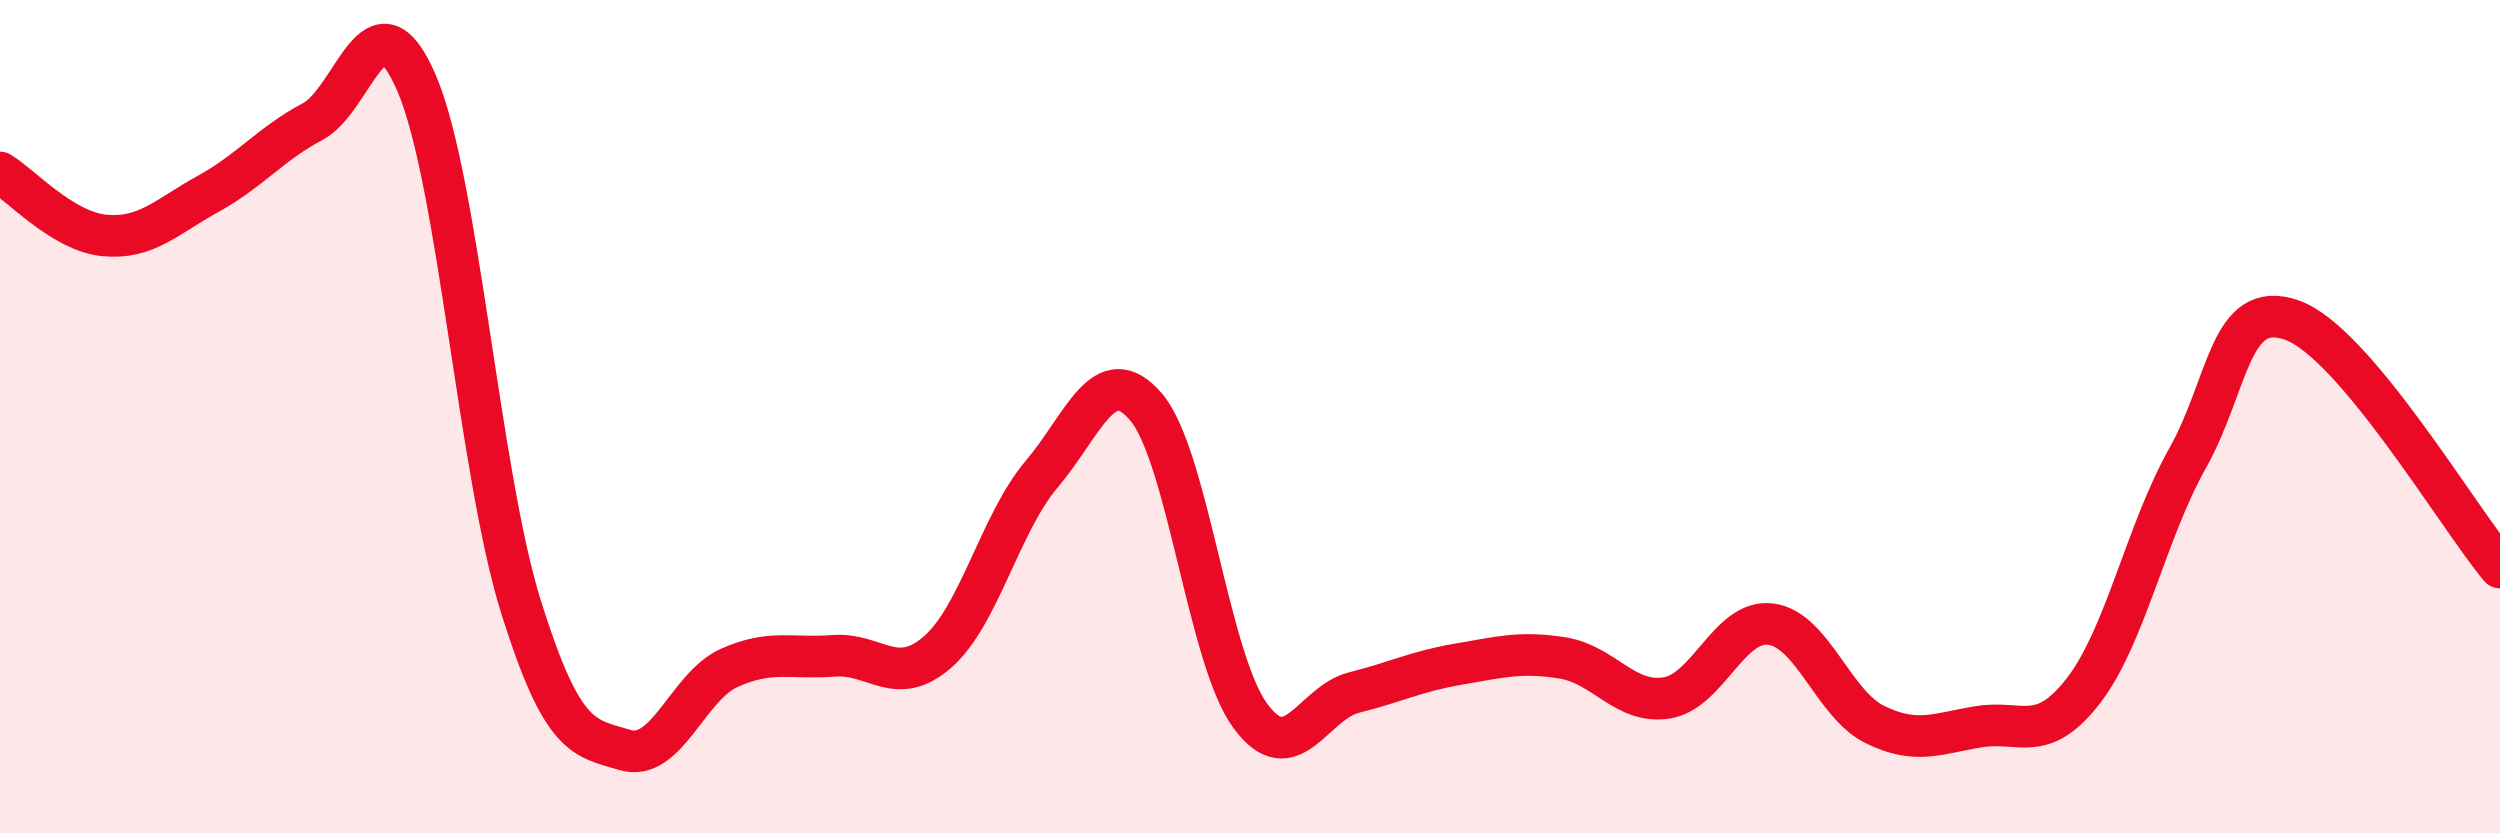
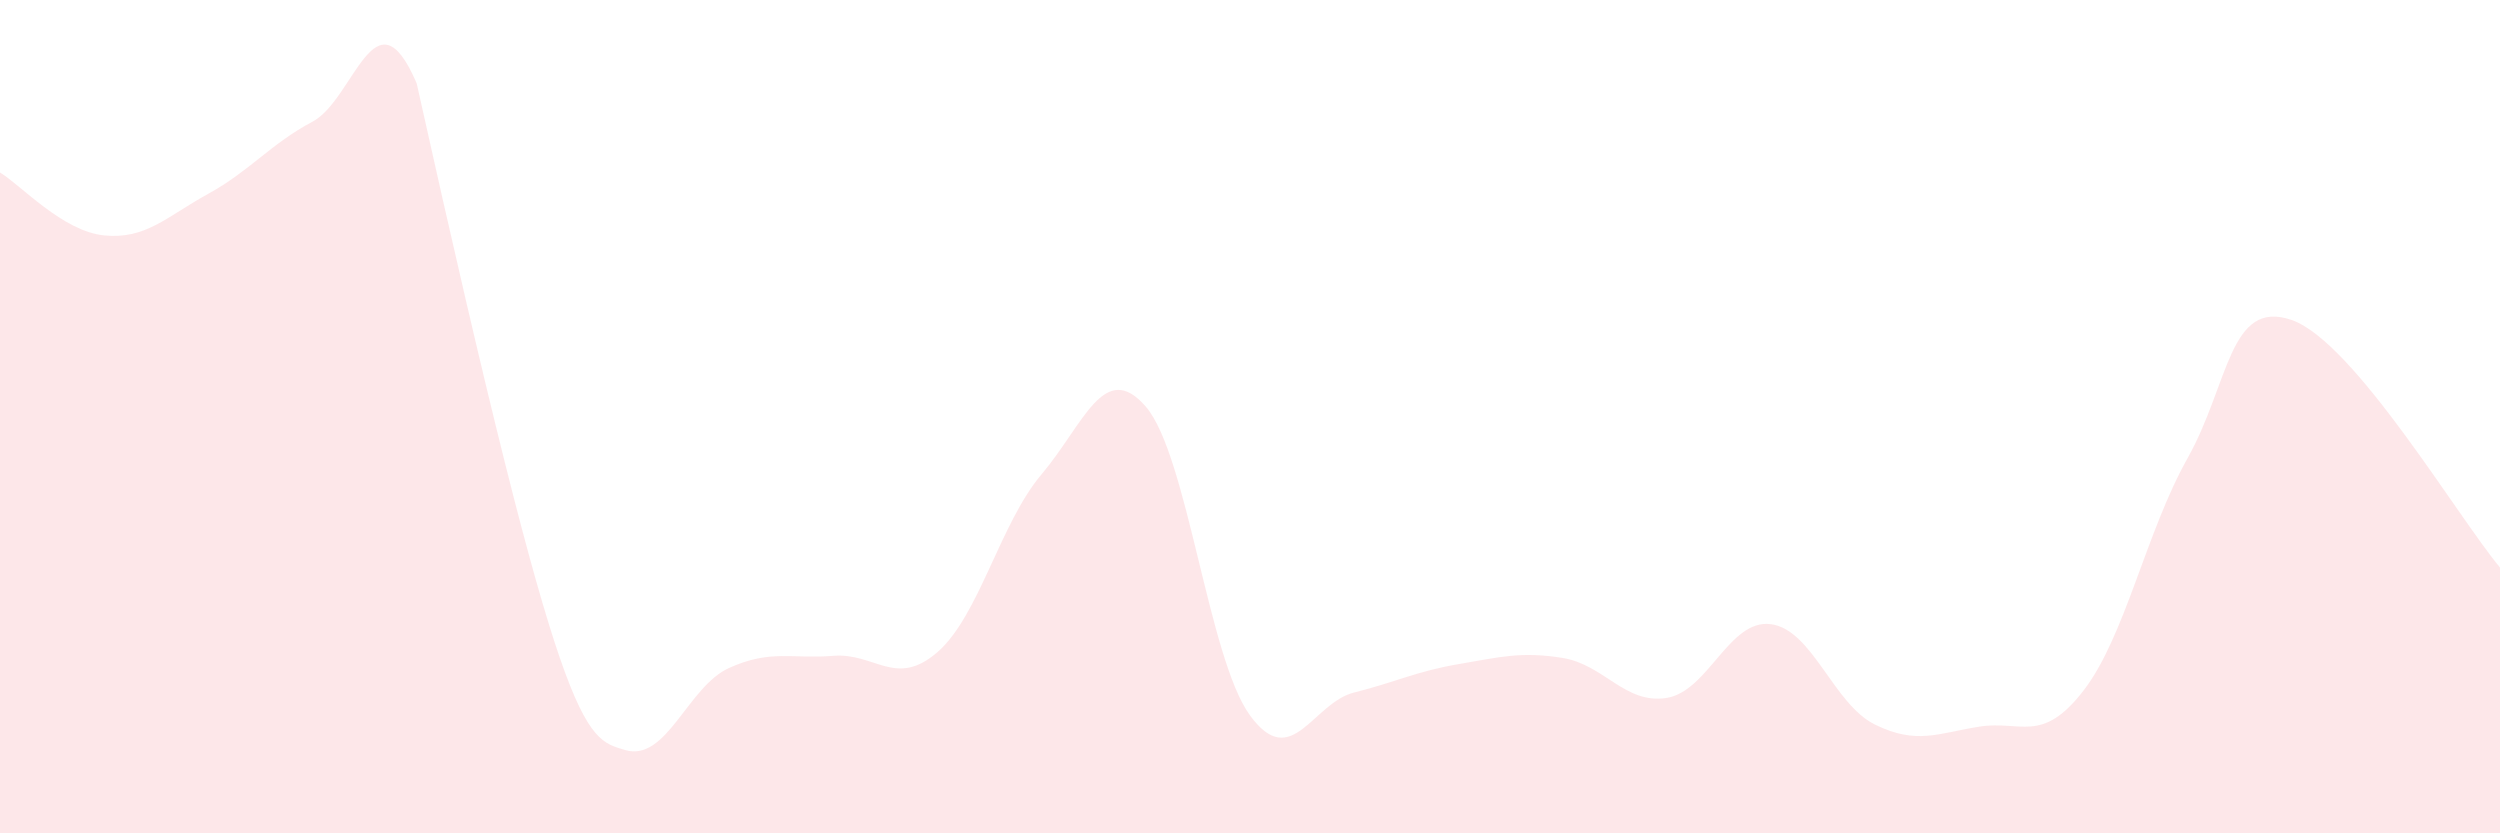
<svg xmlns="http://www.w3.org/2000/svg" width="60" height="20" viewBox="0 0 60 20">
-   <path d="M 0,4.14 C 0.5,4.44 1.5,5.55 2.5,5.65 C 3.5,5.75 4,5.2 5,4.65 C 6,4.1 6.5,3.45 7.5,2.92 C 8.5,2.39 9,-0.33 10,2 C 11,4.33 11.5,11.35 12.5,14.55 C 13.5,17.75 14,17.7 15,18 C 16,18.3 16.5,16.48 17.5,16.03 C 18.5,15.58 19,15.82 20,15.74 C 21,15.66 21.5,16.52 22.5,15.65 C 23.5,14.78 24,12.56 25,11.38 C 26,10.2 26.5,8.6 27.5,9.76 C 28.5,10.92 29,15.8 30,17.17 C 31,18.54 31.5,16.87 32.5,16.62 C 33.5,16.37 34,16.11 35,15.94 C 36,15.77 36.5,15.63 37.5,15.79 C 38.5,15.95 39,16.91 40,16.75 C 41,16.59 41.5,14.85 42.5,14.98 C 43.5,15.11 44,16.9 45,17.39 C 46,17.88 46.5,17.6 47.5,17.44 C 48.5,17.28 49,17.87 50,16.58 C 51,15.29 51.5,12.78 52.5,11 C 53.5,9.22 53.5,7.16 55,7.68 C 56.5,8.2 59,12.43 60,13.62L60 20L0 20Z" fill="#EB0A25" opacity="0.1" stroke-linecap="round" stroke-linejoin="round" />
-   <path d="M 0,4.14 C 0.5,4.44 1.5,5.55 2.5,5.65 C 3.5,5.75 4,5.2 5,4.65 C 6,4.1 6.5,3.45 7.5,2.92 C 8.5,2.39 9,-0.33 10,2 C 11,4.33 11.5,11.35 12.5,14.55 C 13.5,17.75 14,17.7 15,18 C 16,18.3 16.5,16.48 17.5,16.03 C 18.5,15.58 19,15.82 20,15.74 C 21,15.66 21.5,16.52 22.5,15.65 C 23.5,14.78 24,12.56 25,11.38 C 26,10.2 26.5,8.6 27.5,9.76 C 28.5,10.92 29,15.8 30,17.17 C 31,18.54 31.5,16.87 32.5,16.62 C 33.5,16.37 34,16.11 35,15.94 C 36,15.77 36.5,15.63 37.5,15.79 C 38.5,15.95 39,16.91 40,16.75 C 41,16.59 41.5,14.85 42.5,14.98 C 43.5,15.11 44,16.9 45,17.39 C 46,17.88 46.5,17.6 47.5,17.44 C 48.5,17.28 49,17.87 50,16.58 C 51,15.29 51.5,12.78 52.5,11 C 53.5,9.22 53.5,7.16 55,7.68 C 56.5,8.2 59,12.43 60,13.62" stroke="#EB0A25" stroke-width="1" fill="none" stroke-linecap="round" stroke-linejoin="round" />
+   <path d="M 0,4.14 C 0.5,4.44 1.5,5.55 2.5,5.65 C 3.5,5.75 4,5.2 5,4.65 C 6,4.1 6.5,3.45 7.5,2.92 C 8.5,2.39 9,-0.33 10,2 C 13.5,17.75 14,17.7 15,18 C 16,18.3 16.5,16.48 17.5,16.03 C 18.5,15.58 19,15.82 20,15.74 C 21,15.66 21.5,16.52 22.5,15.65 C 23.5,14.78 24,12.56 25,11.38 C 26,10.2 26.5,8.6 27.5,9.76 C 28.5,10.92 29,15.8 30,17.17 C 31,18.54 31.5,16.87 32.5,16.62 C 33.5,16.37 34,16.11 35,15.94 C 36,15.77 36.5,15.63 37.5,15.79 C 38.5,15.95 39,16.91 40,16.75 C 41,16.59 41.5,14.85 42.5,14.98 C 43.5,15.11 44,16.9 45,17.39 C 46,17.88 46.5,17.6 47.5,17.44 C 48.5,17.28 49,17.87 50,16.58 C 51,15.29 51.5,12.78 52.5,11 C 53.5,9.22 53.5,7.16 55,7.68 C 56.5,8.2 59,12.43 60,13.62L60 20L0 20Z" fill="#EB0A25" opacity="0.1" stroke-linecap="round" stroke-linejoin="round" />
</svg>